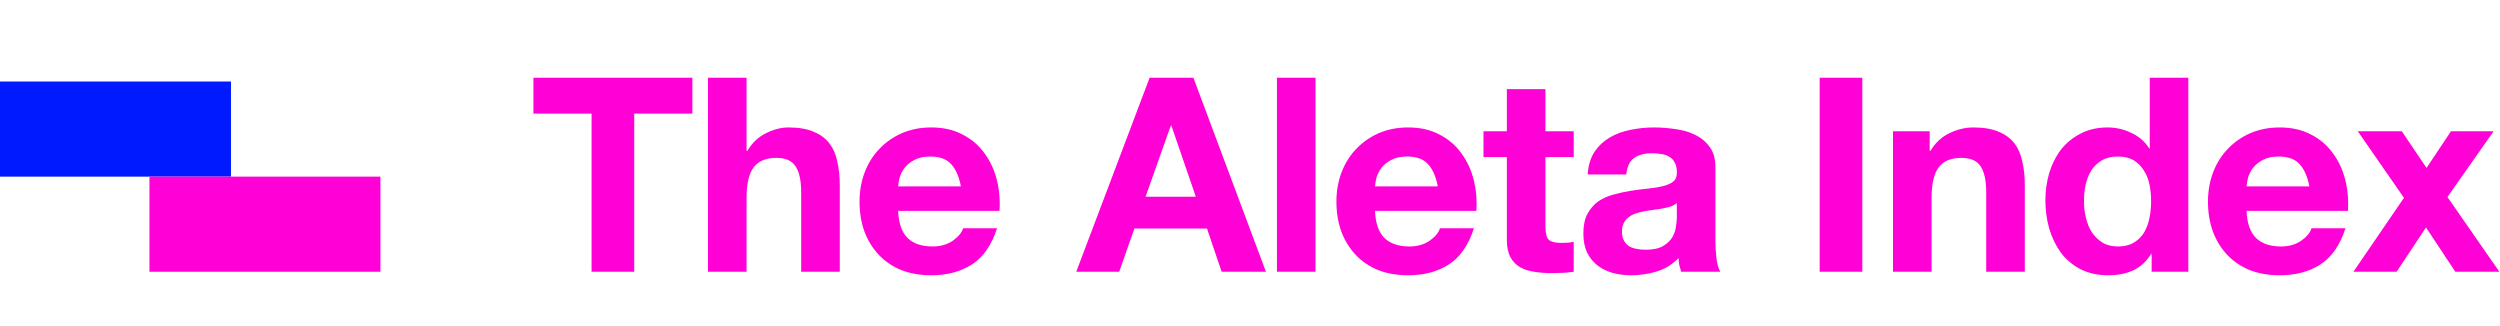
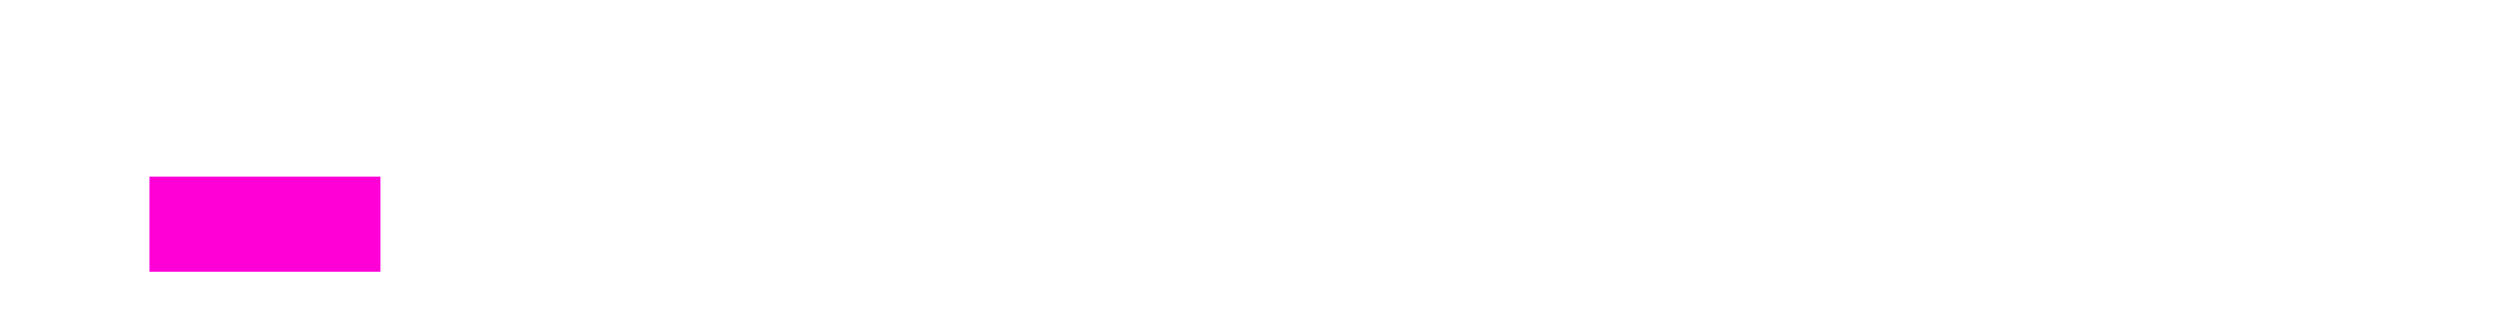
<svg xmlns="http://www.w3.org/2000/svg" width="184" height="24" viewBox="0 0 184 24" fill="none">
-   <path d="M43.54 8.36H39.26V5.72H50.96V8.36H46.68V20H43.54V8.36ZM52.107 5.72H54.947V11.1H55.007C55.367 10.5 55.827 10.067 56.387 9.8C56.947 9.52 57.493 9.38 58.027 9.38C58.787 9.38 59.407 9.487 59.887 9.7C60.38 9.9 60.767 10.187 61.047 10.56C61.327 10.92 61.52 11.367 61.627 11.9C61.747 12.42 61.807 13 61.807 13.64V20H58.967V14.16C58.967 13.307 58.833 12.673 58.567 12.26C58.3 11.833 57.827 11.62 57.147 11.62C56.373 11.62 55.813 11.853 55.467 12.32C55.12 12.773 54.947 13.527 54.947 14.58V20H52.107V5.72ZM70.722 13.72C70.589 13 70.349 12.453 70.002 12.08C69.669 11.707 69.155 11.52 68.462 11.52C68.009 11.52 67.629 11.6 67.322 11.76C67.029 11.907 66.789 12.093 66.602 12.32C66.429 12.547 66.302 12.787 66.222 13.04C66.155 13.293 66.115 13.52 66.102 13.72H70.722ZM66.102 15.52C66.142 16.44 66.375 17.107 66.802 17.52C67.229 17.933 67.842 18.14 68.642 18.14C69.215 18.14 69.709 18 70.122 17.72C70.535 17.427 70.789 17.12 70.882 16.8H73.382C72.982 18.04 72.369 18.927 71.542 19.46C70.715 19.993 69.715 20.26 68.542 20.26C67.729 20.26 66.995 20.133 66.342 19.88C65.689 19.613 65.135 19.24 64.682 18.76C64.229 18.28 63.875 17.707 63.622 17.04C63.382 16.373 63.262 15.64 63.262 14.84C63.262 14.067 63.389 13.347 63.642 12.68C63.895 12.013 64.255 11.44 64.722 10.96C65.189 10.467 65.742 10.08 66.382 9.8C67.035 9.52 67.755 9.38 68.542 9.38C69.422 9.38 70.189 9.553 70.842 9.9C71.495 10.233 72.029 10.687 72.442 11.26C72.869 11.833 73.175 12.487 73.362 13.22C73.549 13.953 73.615 14.72 73.562 15.52H66.102ZM84.313 14.48H88.013L86.213 9.24H86.173L84.313 14.48ZM84.613 5.72H87.833L93.173 20H89.913L88.833 16.82H83.493L82.373 20H79.213L84.613 5.72ZM93.984 5.72H96.824V20H93.984V5.72ZM105.82 13.72C105.687 13 105.447 12.453 105.1 12.08C104.767 11.707 104.254 11.52 103.56 11.52C103.107 11.52 102.727 11.6 102.42 11.76C102.127 11.907 101.887 12.093 101.7 12.32C101.527 12.547 101.4 12.787 101.32 13.04C101.254 13.293 101.214 13.52 101.2 13.72H105.82ZM101.2 15.52C101.24 16.44 101.474 17.107 101.9 17.52C102.327 17.933 102.94 18.14 103.74 18.14C104.314 18.14 104.807 18 105.22 17.72C105.634 17.427 105.887 17.12 105.98 16.8H108.48C108.08 18.04 107.467 18.927 106.64 19.46C105.814 19.993 104.814 20.26 103.64 20.26C102.827 20.26 102.094 20.133 101.44 19.88C100.787 19.613 100.234 19.24 99.781 18.76C99.327 18.28 98.974 17.707 98.721 17.04C98.481 16.373 98.361 15.64 98.361 14.84C98.361 14.067 98.487 13.347 98.74 12.68C98.994 12.013 99.354 11.44 99.82 10.96C100.287 10.467 100.84 10.08 101.48 9.8C102.134 9.52 102.854 9.38 103.64 9.38C104.52 9.38 105.287 9.553 105.94 9.9C106.594 10.233 107.127 10.687 107.54 11.26C107.967 11.833 108.274 12.487 108.46 13.22C108.647 13.953 108.714 14.72 108.66 15.52H101.2ZM113.745 9.66H115.825V11.56H113.745V16.68C113.745 17.16 113.825 17.48 113.985 17.64C114.145 17.8 114.465 17.88 114.945 17.88C115.105 17.88 115.258 17.873 115.405 17.86C115.552 17.847 115.692 17.827 115.825 17.8V20C115.585 20.04 115.318 20.067 115.025 20.08C114.732 20.093 114.445 20.1 114.165 20.1C113.725 20.1 113.305 20.067 112.905 20C112.518 19.947 112.172 19.833 111.865 19.66C111.572 19.487 111.338 19.24 111.165 18.92C110.992 18.6 110.905 18.18 110.905 17.66V11.56H109.185V9.66H110.905V6.56H113.745V9.66ZM116.856 12.84C116.896 12.173 117.063 11.62 117.356 11.18C117.649 10.74 118.023 10.387 118.476 10.12C118.929 9.853 119.436 9.667 119.996 9.56C120.569 9.44 121.143 9.38 121.716 9.38C122.236 9.38 122.763 9.42 123.296 9.5C123.829 9.567 124.316 9.707 124.756 9.92C125.196 10.133 125.556 10.433 125.836 10.82C126.116 11.193 126.256 11.693 126.256 12.32V17.7C126.256 18.167 126.283 18.613 126.336 19.04C126.389 19.467 126.483 19.787 126.616 20H123.736C123.683 19.84 123.636 19.68 123.596 19.52C123.569 19.347 123.549 19.173 123.536 19C123.083 19.467 122.549 19.793 121.936 19.98C121.323 20.167 120.696 20.26 120.056 20.26C119.563 20.26 119.103 20.2 118.676 20.08C118.249 19.96 117.876 19.773 117.556 19.52C117.236 19.267 116.983 18.947 116.796 18.56C116.623 18.173 116.536 17.713 116.536 17.18C116.536 16.593 116.636 16.113 116.836 15.74C117.049 15.353 117.316 15.047 117.636 14.82C117.969 14.593 118.343 14.427 118.756 14.32C119.183 14.2 119.609 14.107 120.036 14.04C120.463 13.973 120.883 13.92 121.296 13.88C121.709 13.84 122.076 13.78 122.396 13.7C122.716 13.62 122.969 13.507 123.156 13.36C123.343 13.2 123.429 12.973 123.416 12.68C123.416 12.373 123.363 12.133 123.256 11.96C123.163 11.773 123.029 11.633 122.856 11.54C122.696 11.433 122.503 11.367 122.276 11.34C122.063 11.3 121.829 11.28 121.576 11.28C121.016 11.28 120.576 11.4 120.256 11.64C119.936 11.88 119.749 12.28 119.696 12.84H116.856ZM123.416 14.94C123.296 15.047 123.143 15.133 122.956 15.2C122.783 15.253 122.589 15.3 122.376 15.34C122.176 15.38 121.963 15.413 121.736 15.44C121.509 15.467 121.283 15.5 121.056 15.54C120.843 15.58 120.629 15.633 120.416 15.7C120.216 15.767 120.036 15.86 119.876 15.98C119.729 16.087 119.609 16.227 119.516 16.4C119.423 16.573 119.376 16.793 119.376 17.06C119.376 17.313 119.423 17.527 119.516 17.7C119.609 17.873 119.736 18.013 119.896 18.12C120.056 18.213 120.243 18.28 120.456 18.32C120.669 18.36 120.889 18.38 121.116 18.38C121.676 18.38 122.109 18.287 122.416 18.1C122.723 17.913 122.949 17.693 123.096 17.44C123.243 17.173 123.329 16.907 123.356 16.64C123.396 16.373 123.416 16.16 123.416 16V14.94ZM133.927 5.72H137.067V20H133.927V5.72ZM139.325 9.66H142.025V11.1H142.085C142.445 10.5 142.912 10.067 143.485 9.8C144.059 9.52 144.645 9.38 145.245 9.38C146.005 9.38 146.625 9.487 147.105 9.7C147.599 9.9 147.985 10.187 148.265 10.56C148.545 10.92 148.739 11.367 148.845 11.9C148.965 12.42 149.025 13 149.025 13.64V20H146.185V14.16C146.185 13.307 146.052 12.673 145.785 12.26C145.519 11.833 145.045 11.62 144.365 11.62C143.592 11.62 143.032 11.853 142.685 12.32C142.339 12.773 142.165 13.527 142.165 14.58V20H139.325V9.66ZM158.321 14.8C158.321 14.373 158.281 13.967 158.201 13.58C158.121 13.18 157.981 12.833 157.781 12.54C157.594 12.233 157.347 11.987 157.041 11.8C156.734 11.613 156.347 11.52 155.881 11.52C155.414 11.52 155.021 11.613 154.701 11.8C154.381 11.987 154.121 12.233 153.921 12.54C153.734 12.847 153.594 13.2 153.501 13.6C153.421 13.987 153.381 14.393 153.381 14.82C153.381 15.22 153.427 15.62 153.521 16.02C153.614 16.42 153.761 16.78 153.961 17.1C154.174 17.407 154.434 17.66 154.741 17.86C155.061 18.047 155.441 18.14 155.881 18.14C156.347 18.14 156.734 18.047 157.041 17.86C157.361 17.673 157.614 17.427 157.801 17.12C157.987 16.8 158.121 16.44 158.201 16.04C158.281 15.64 158.321 15.227 158.321 14.8ZM158.361 18.68H158.321C157.987 19.24 157.547 19.647 157.001 19.9C156.467 20.14 155.861 20.26 155.181 20.26C154.407 20.26 153.727 20.113 153.141 19.82C152.554 19.513 152.067 19.107 151.681 18.6C151.307 18.08 151.021 17.487 150.821 16.82C150.634 16.153 150.541 15.46 150.541 14.74C150.541 14.047 150.634 13.38 150.821 12.74C151.021 12.087 151.307 11.513 151.681 11.02C152.067 10.527 152.547 10.133 153.121 9.84C153.694 9.533 154.361 9.38 155.121 9.38C155.734 9.38 156.314 9.513 156.861 9.78C157.421 10.033 157.861 10.413 158.181 10.92H158.221V5.72H161.061V20H158.361V18.68ZM169.967 13.72C169.834 13 169.594 12.453 169.247 12.08C168.914 11.707 168.401 11.52 167.707 11.52C167.254 11.52 166.874 11.6 166.567 11.76C166.274 11.907 166.034 12.093 165.847 12.32C165.674 12.547 165.547 12.787 165.467 13.04C165.401 13.293 165.361 13.52 165.347 13.72H169.967ZM165.347 15.52C165.387 16.44 165.621 17.107 166.047 17.52C166.474 17.933 167.087 18.14 167.887 18.14C168.461 18.14 168.954 18 169.367 17.72C169.781 17.427 170.034 17.12 170.127 16.8H172.627C172.227 18.04 171.614 18.927 170.787 19.46C169.961 19.993 168.961 20.26 167.787 20.26C166.974 20.26 166.241 20.133 165.587 19.88C164.934 19.613 164.381 19.24 163.927 18.76C163.474 18.28 163.121 17.707 162.867 17.04C162.627 16.373 162.507 15.64 162.507 14.84C162.507 14.067 162.634 13.347 162.887 12.68C163.141 12.013 163.501 11.44 163.967 10.96C164.434 10.467 164.987 10.08 165.627 9.8C166.281 9.52 167.001 9.38 167.787 9.38C168.667 9.38 169.434 9.553 170.087 9.9C170.741 10.233 171.274 10.687 171.687 11.26C172.114 11.833 172.421 12.487 172.607 13.22C172.794 13.953 172.861 14.72 172.807 15.52H165.347ZM176.932 14.56L173.532 9.66H176.772L178.592 12.36L180.392 9.66H183.532L180.132 14.5L183.952 20H180.712L178.552 16.74L176.392 20H173.212L176.932 14.56Z" fill="#FF00D6" />
-   <rect y="6" width="17" height="7" fill="#001AFF" />
  <rect x="11" y="13" width="17" height="7" fill="#FF00D6" />
</svg>